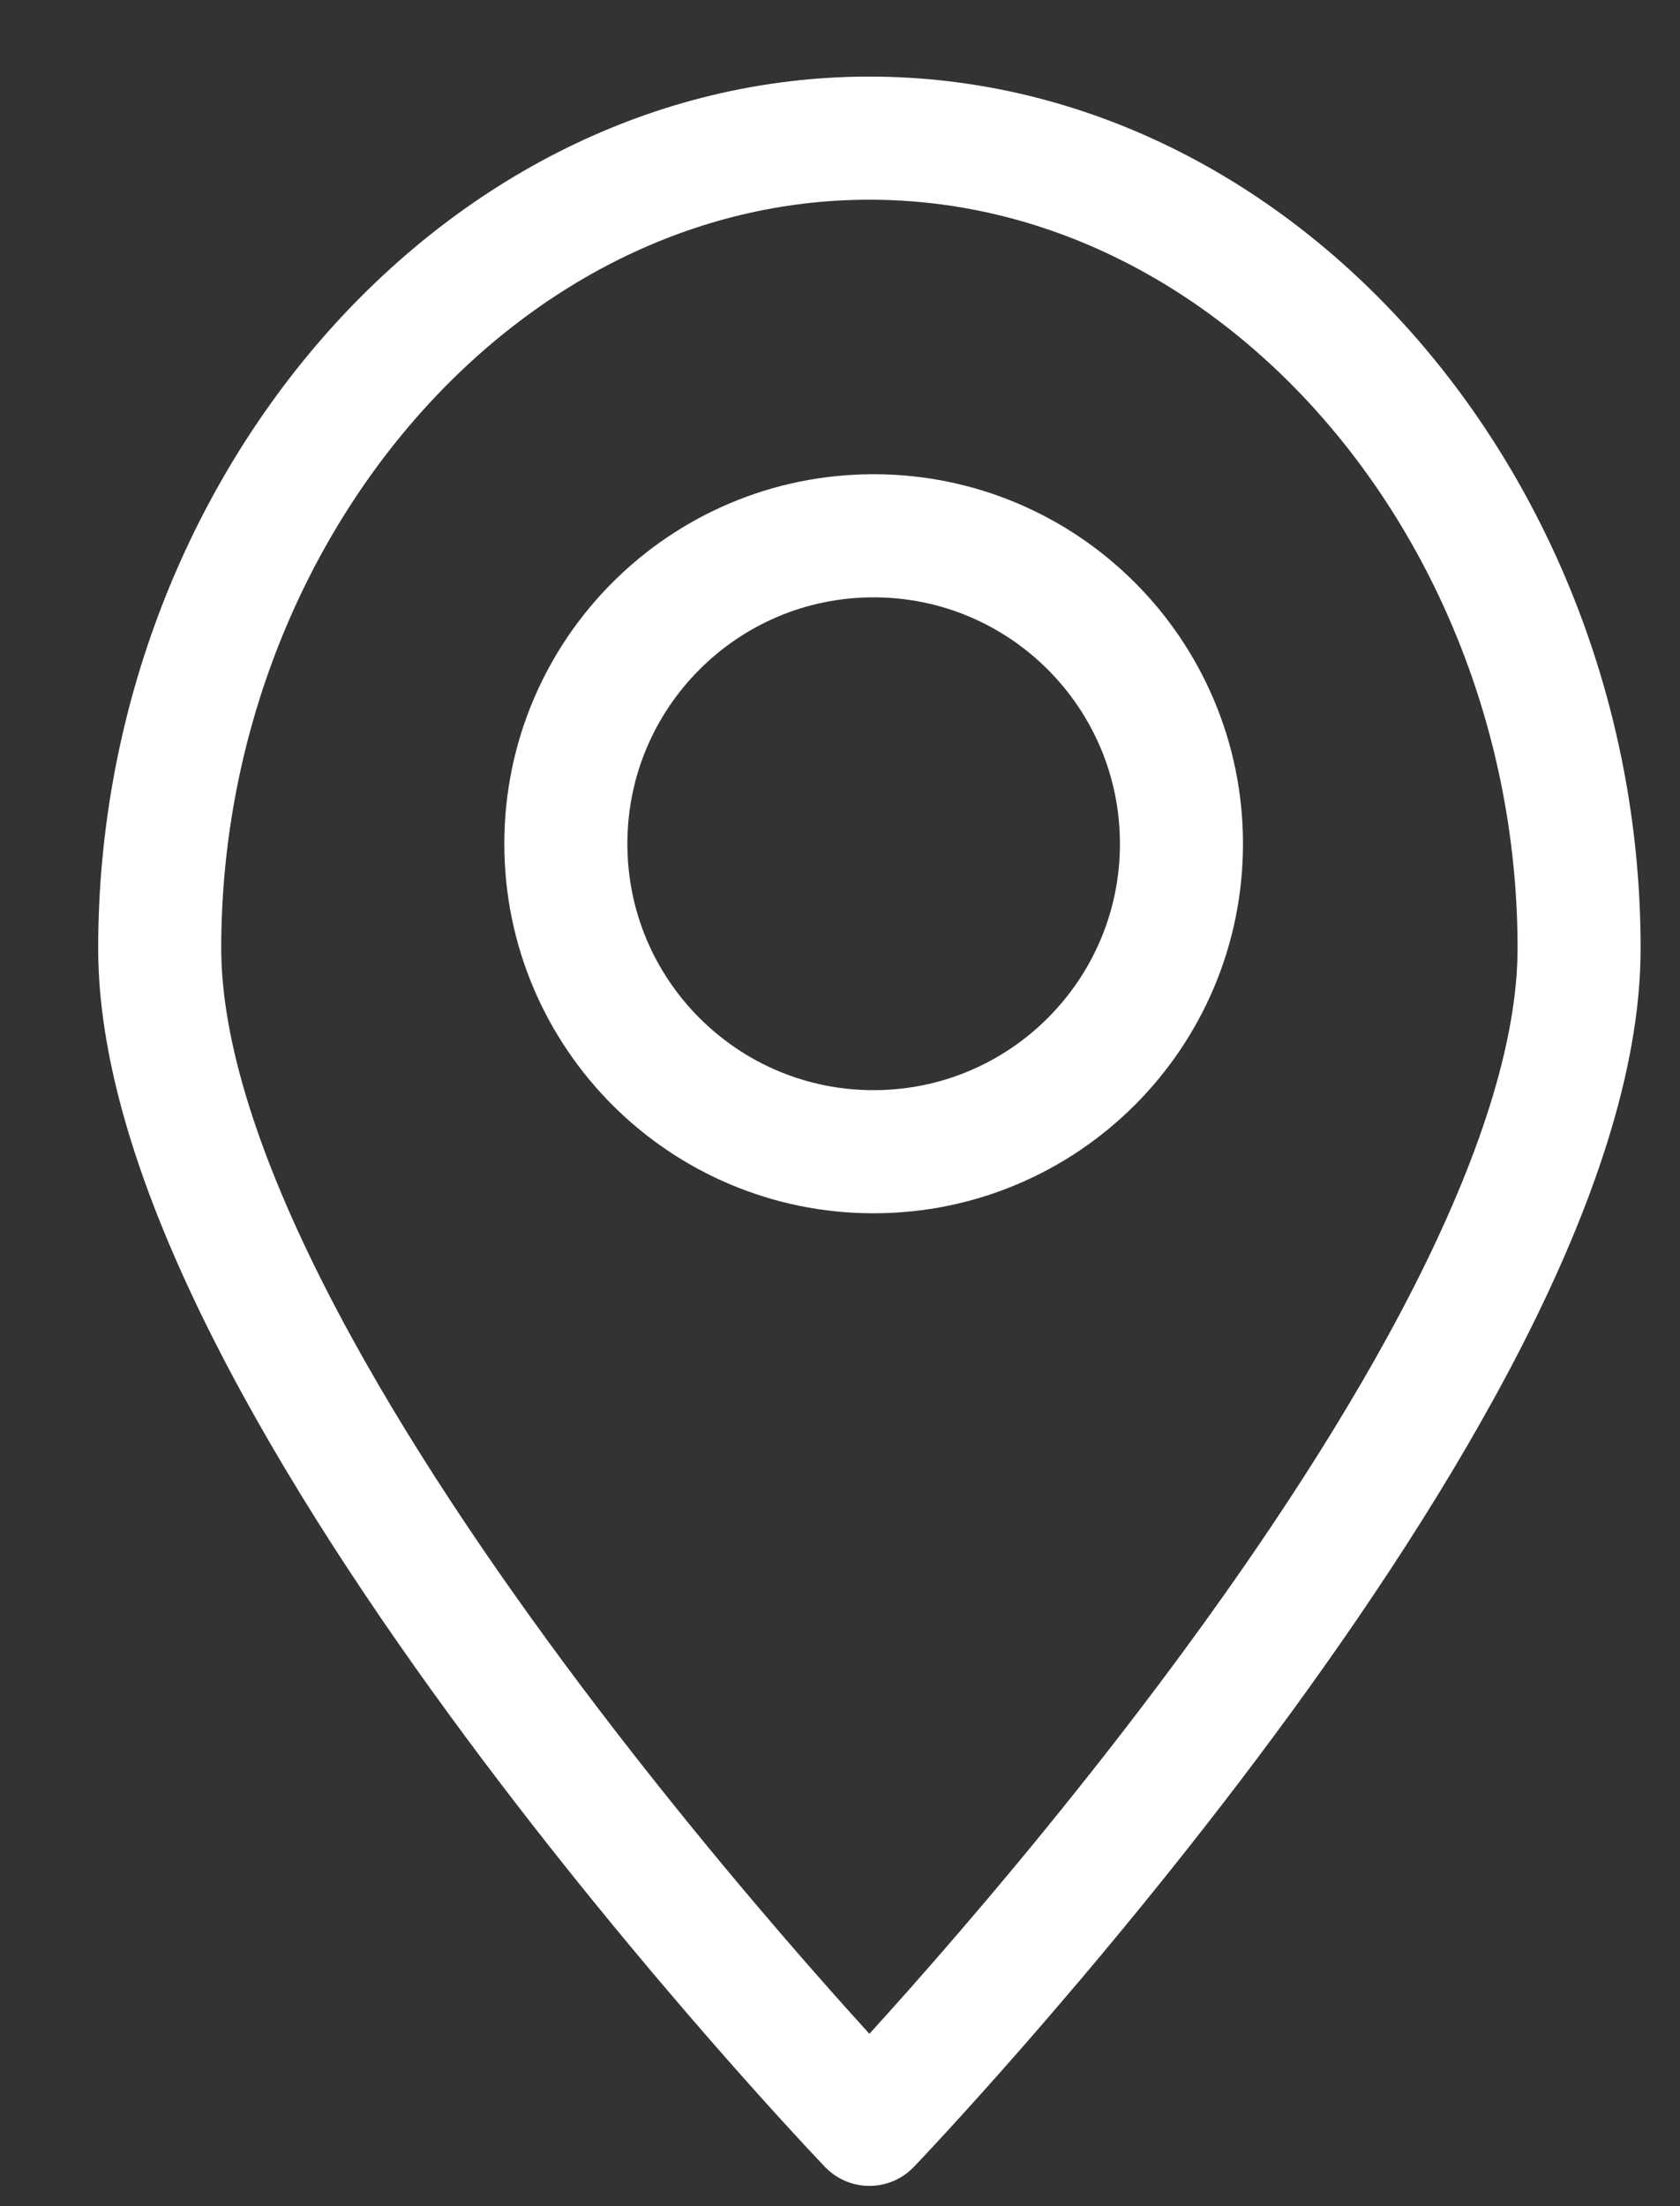
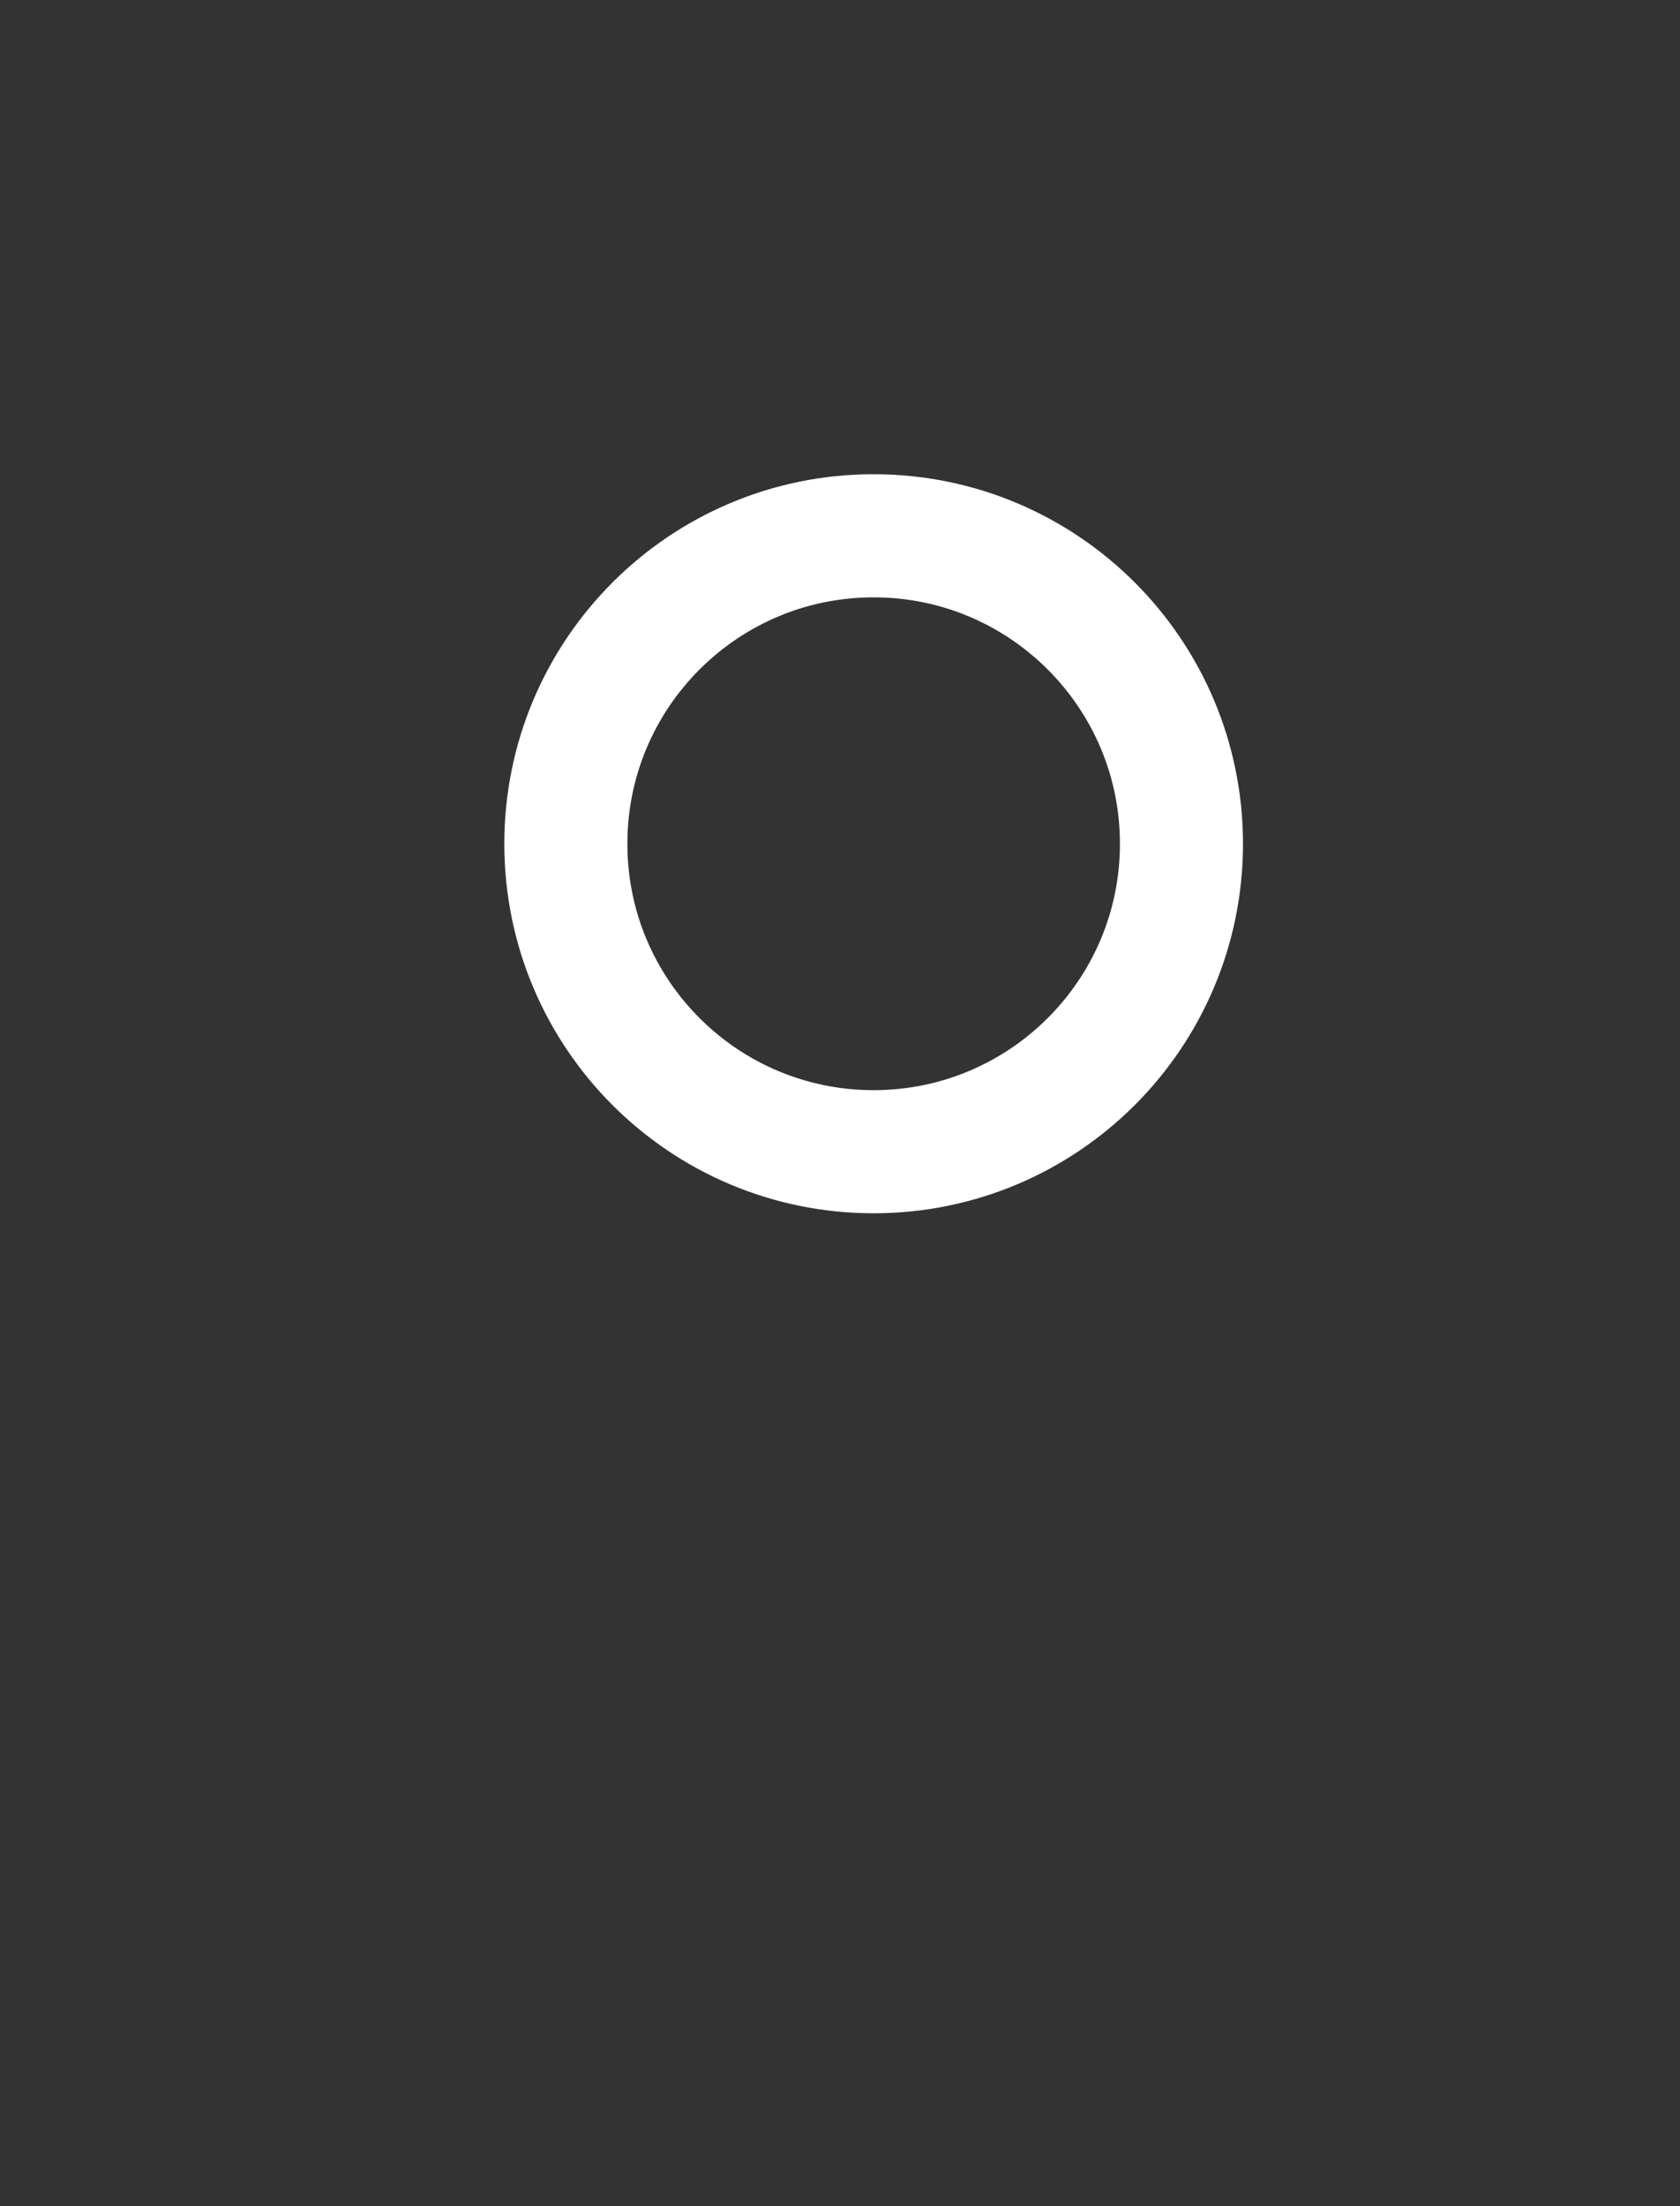
<svg xmlns="http://www.w3.org/2000/svg" width="16" height="21" viewBox="0 0 16 21" fill="none">
  <rect x="0" y="0" width="16" height="21" fill="#333333" stroke="none" />
-   <path d="M15.039 9.027C15.039 13.172 8.28 20.221 8.28 20.221C8.28 20.221 1.521 13.172 1.521 9.027C1.521 4.882 4.547 1.315 8.28 1.315C12.012 1.315 15.039 4.882 15.039 9.027Z" stroke="white" stroke-width="1.172" stroke-linecap="round" stroke-linejoin="round" />
  <path d="M8.32 10.963C9.939 10.963 11.252 9.651 11.252 8.032C11.252 6.413 9.939 5.1 8.32 5.1C6.701 5.1 5.389 6.413 5.389 8.032C5.389 9.651 6.701 10.963 8.32 10.963Z" stroke="white" stroke-width="1.172" stroke-miterlimit="10" />
</svg>